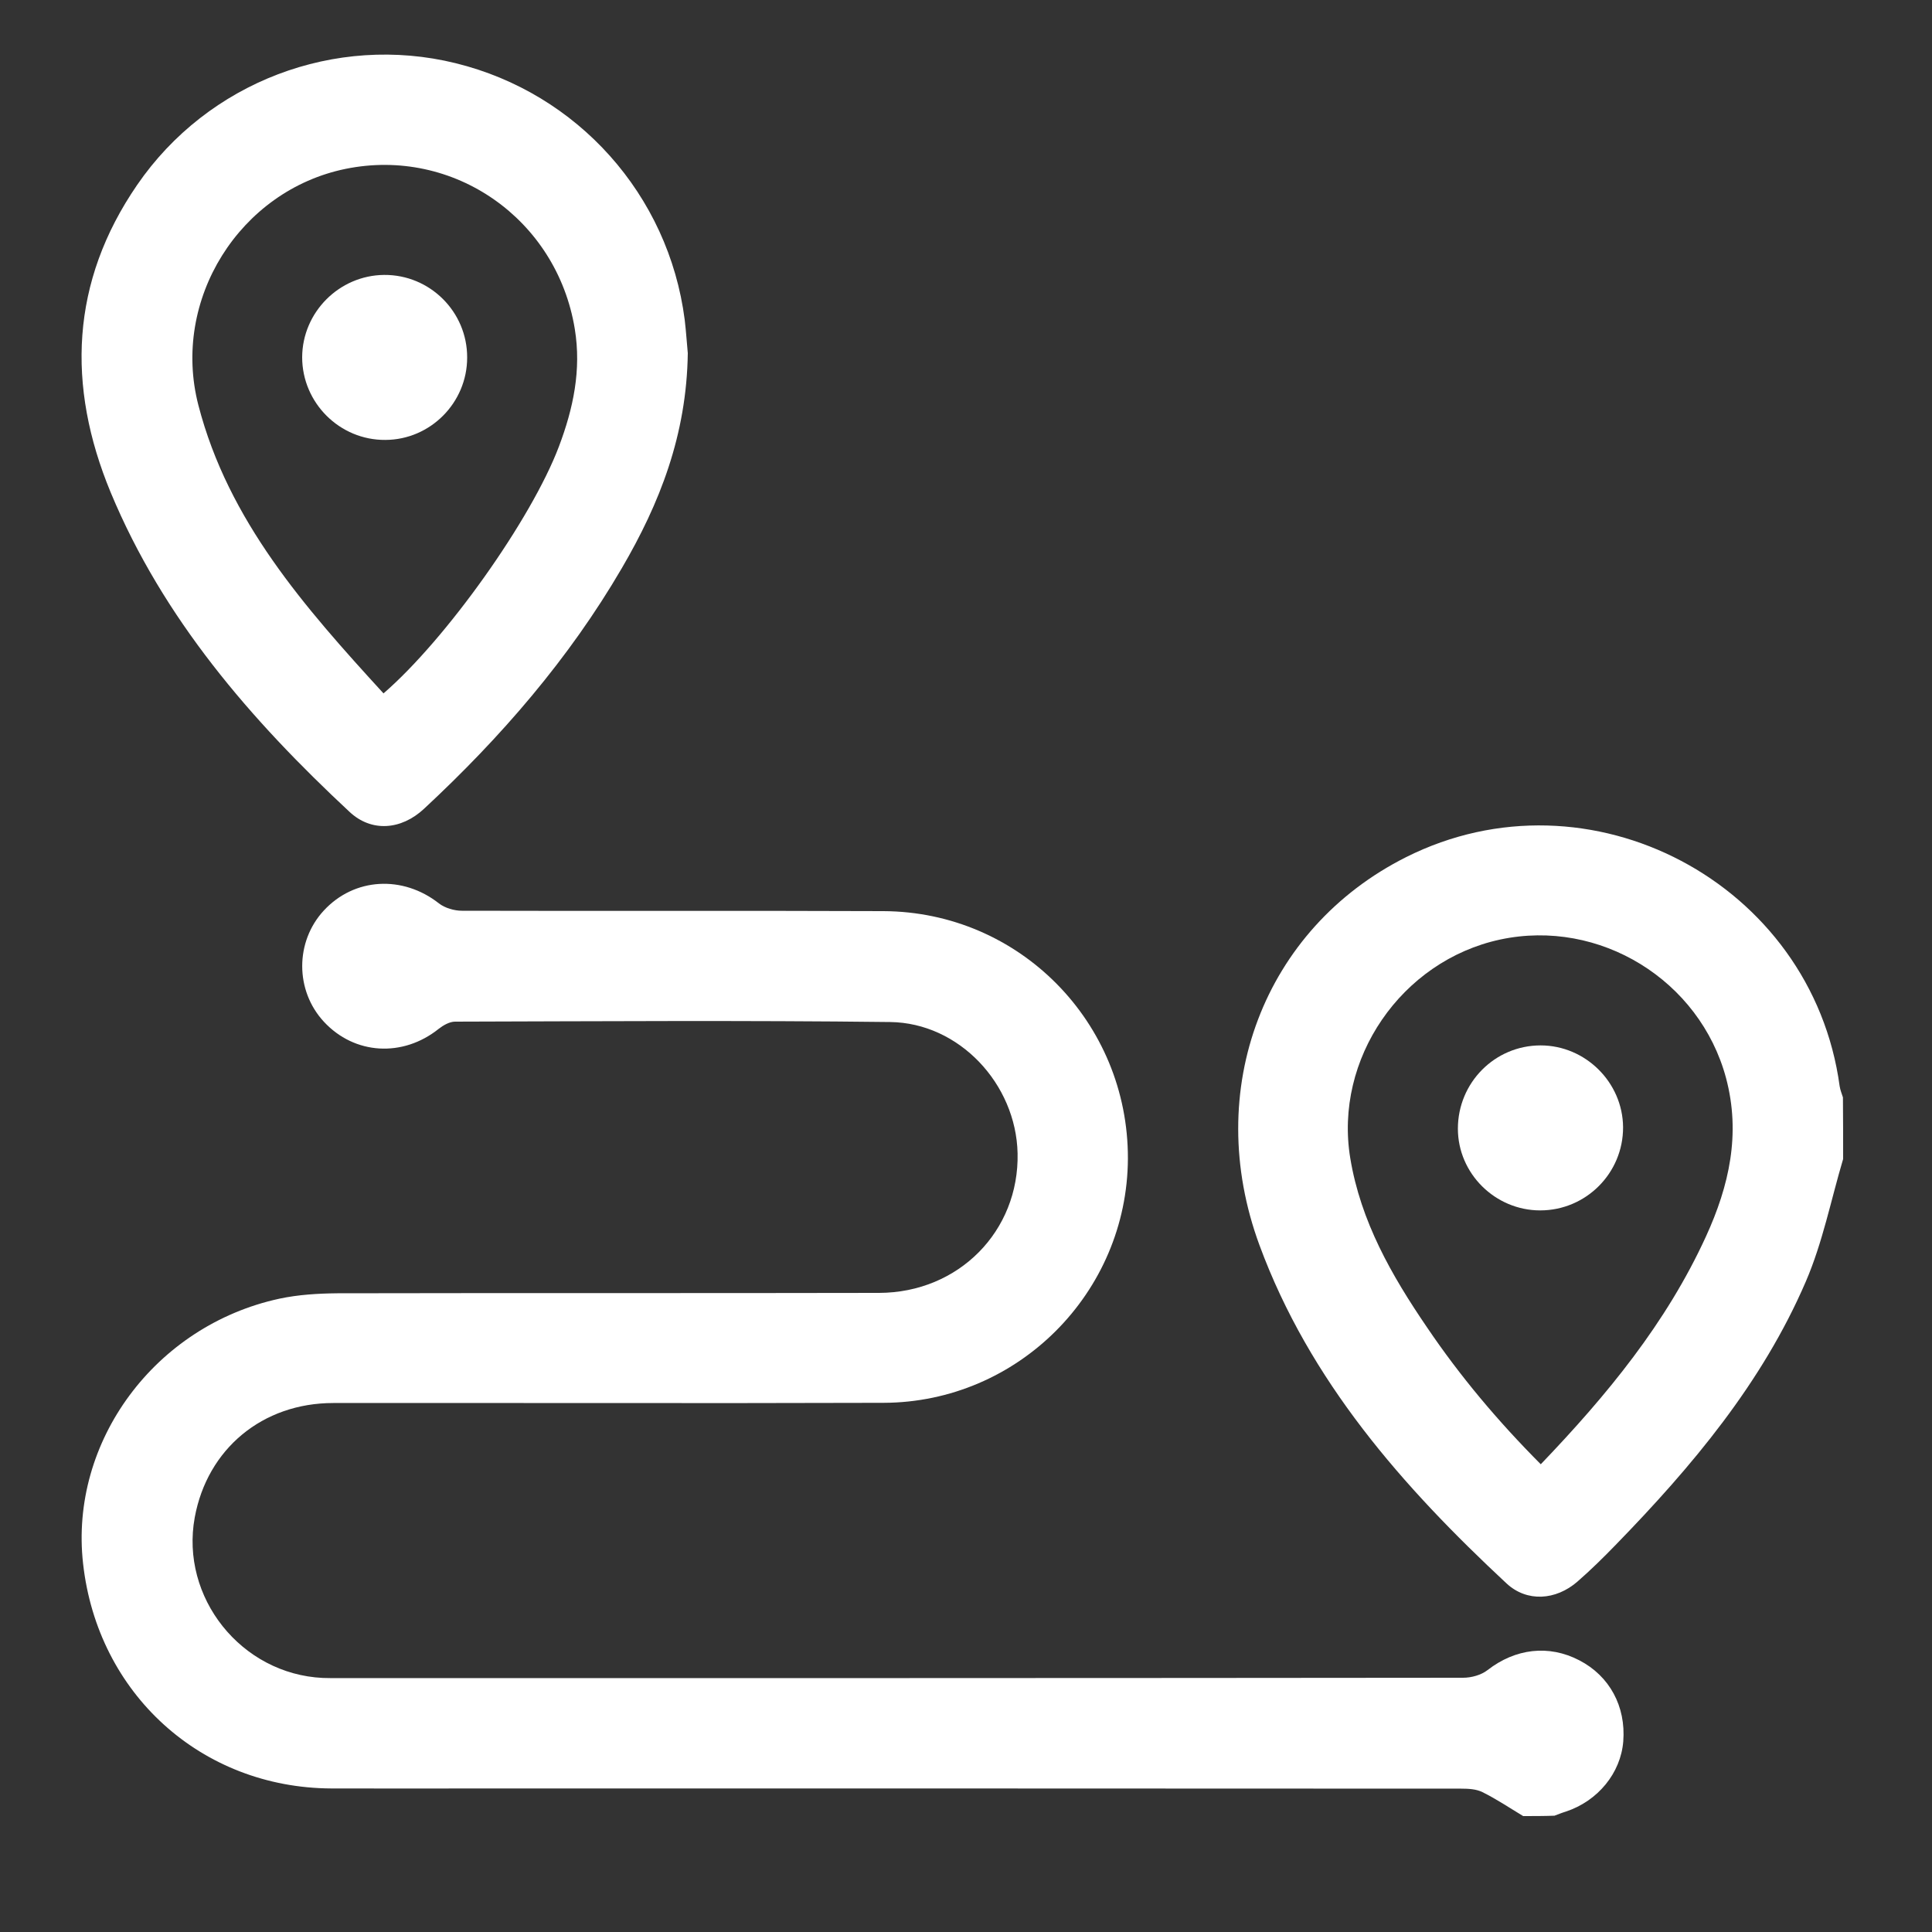
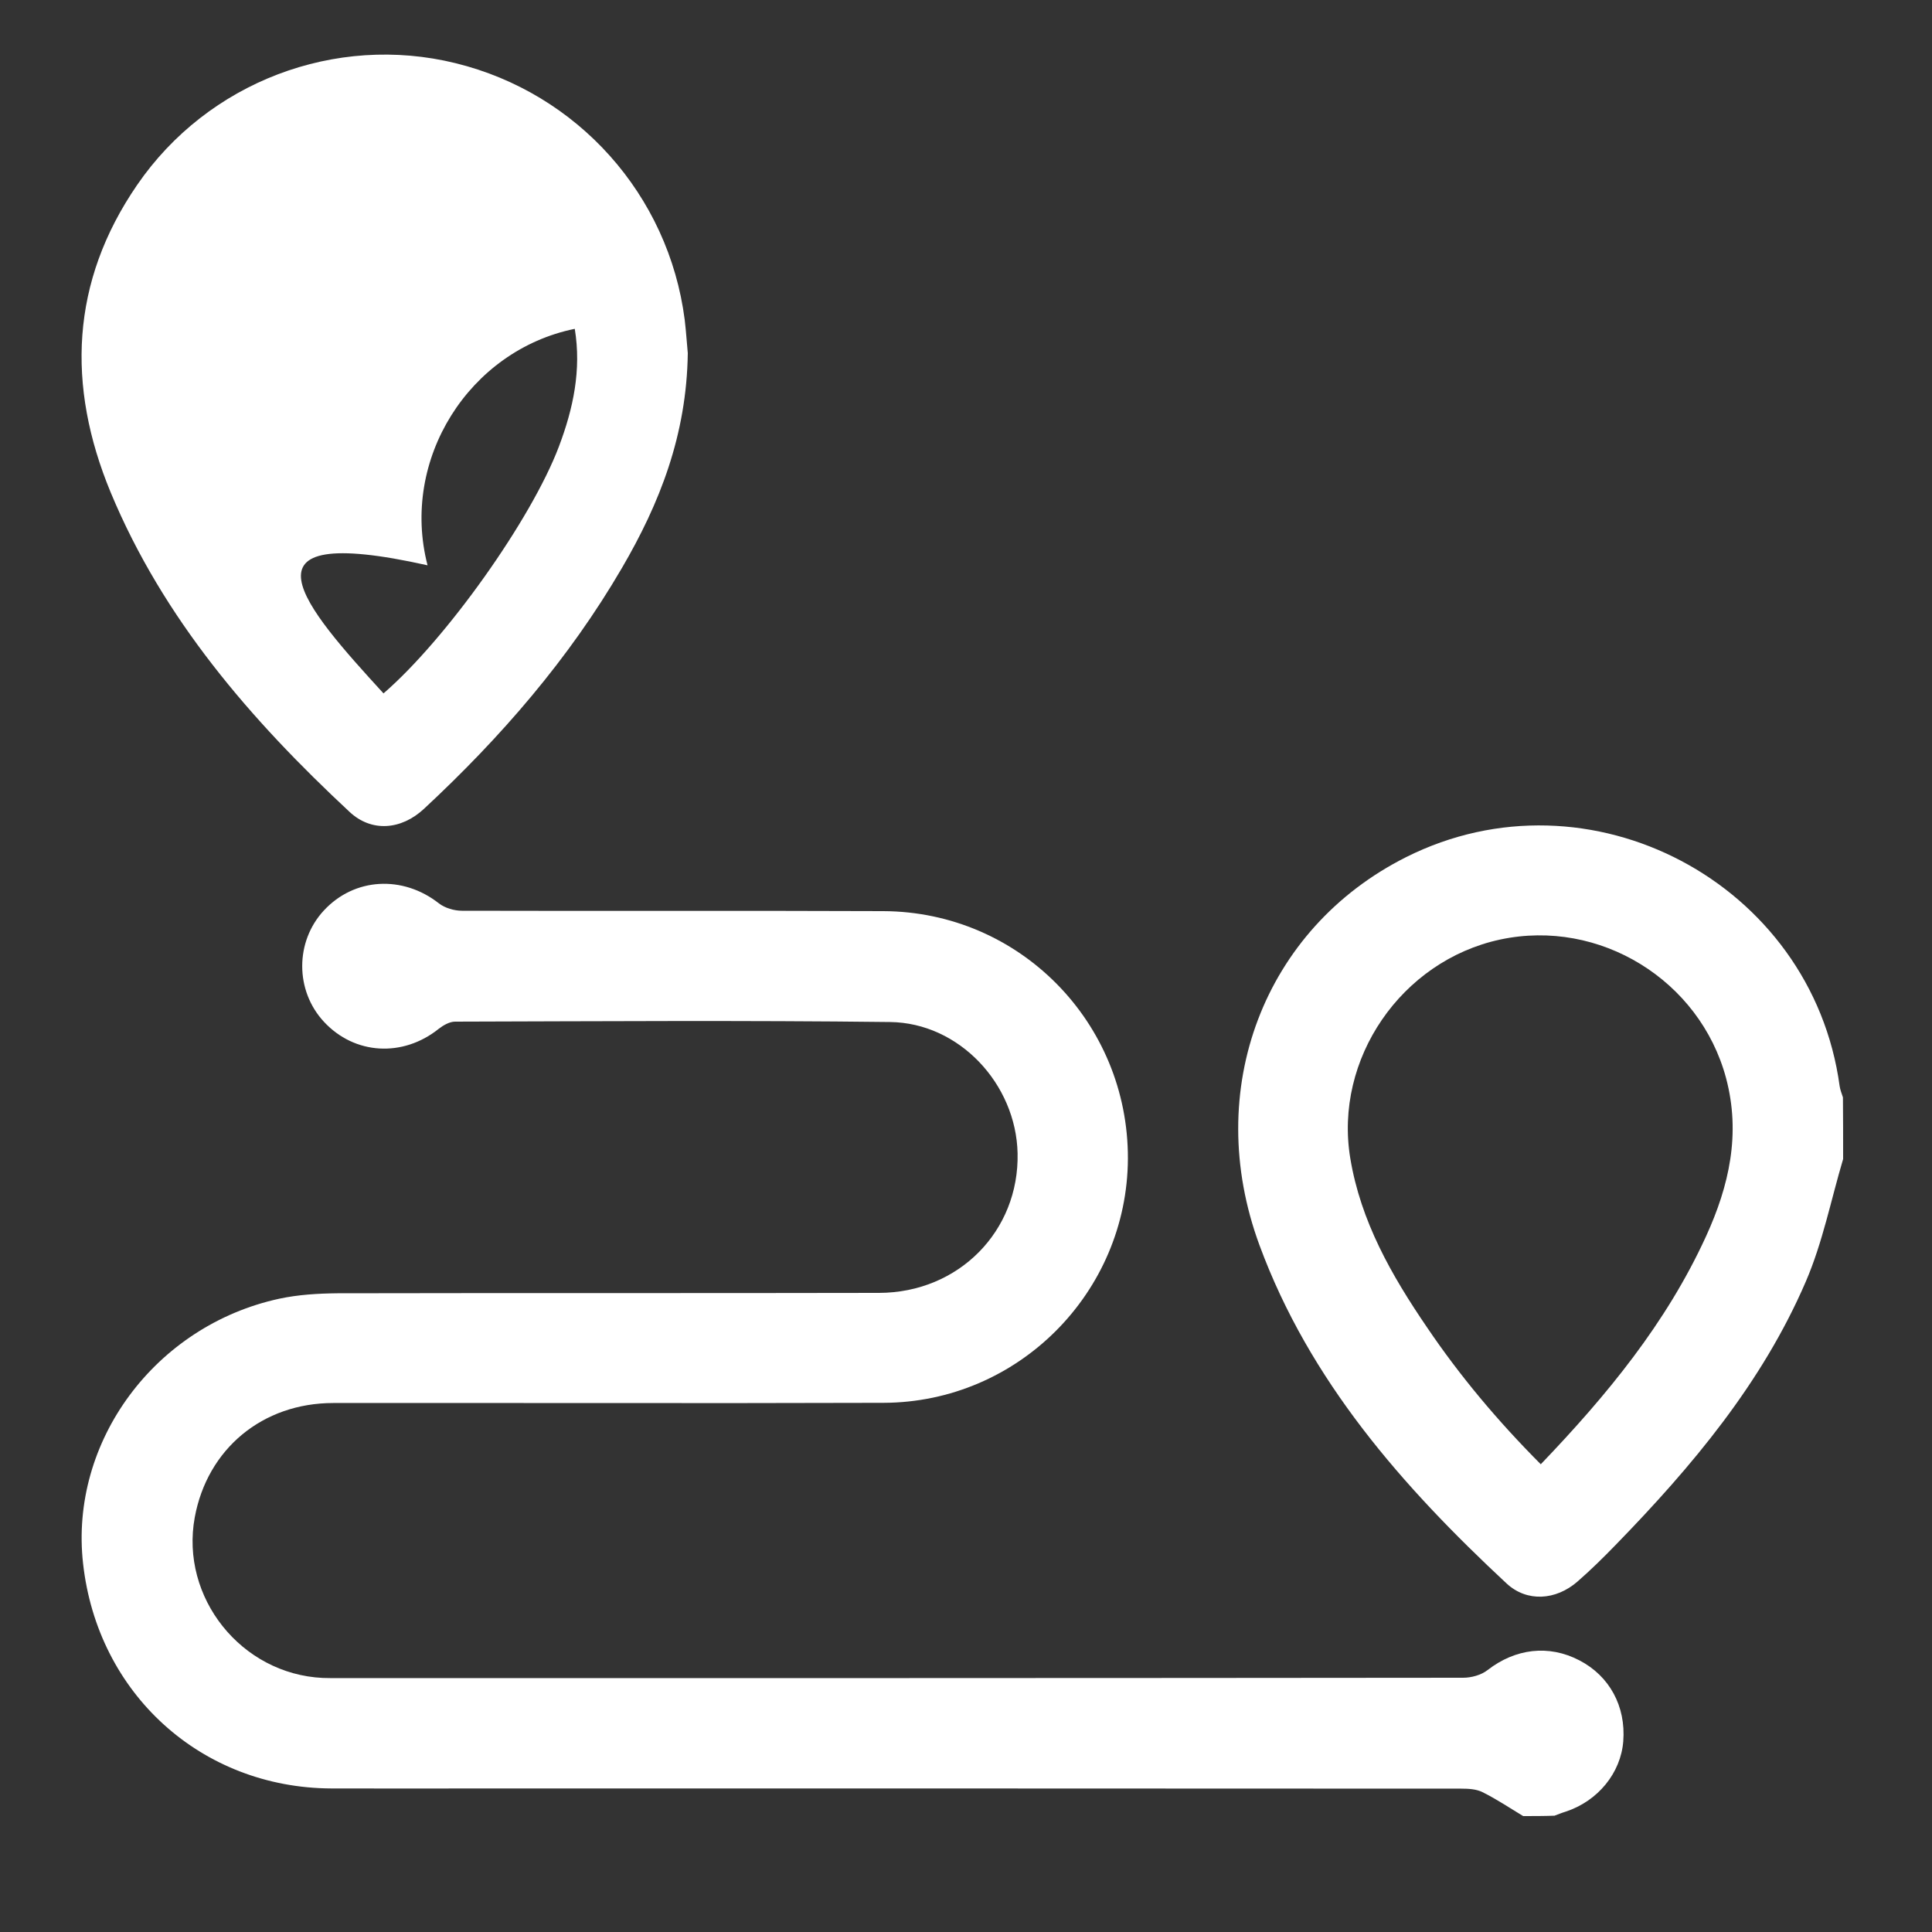
<svg xmlns="http://www.w3.org/2000/svg" version="1.1" id="Layer_1" x="0px" y="0px" viewBox="0 0 100 100" style="enable-background:new 0 0 100 100;" xml:space="preserve">
  <rect x="0" y="0" width="100" height="100" fill="#333333" stroke="none" />
  <style type="text/css">
	.st0{fill:#FFFFFF;}
</style>
  <g>
    <path class="st0" d="M78.84,94c-0.7-0.42-1.38-0.88-2.11-1.24c-0.32-0.16-0.73-0.18-1.1-0.18c-16.73-0.01-33.47-0.01-50.2-0.01   c-2.76,0-5.52,0.01-8.28,0c-6.73-0.03-12.1-4.9-12.85-11.64c-0.71-6.32,3.73-12.32,10.16-13.71c0.98-0.21,2-0.27,3-0.28   c9.35-0.02,18.69,0,28.04-0.02c4.12-0.01,7.26-3.2,7.17-7.23c-0.08-3.58-3.02-6.75-6.6-6.79c-7.51-0.09-15.01-0.04-22.52-0.02   c-0.28,0-0.61,0.19-0.84,0.37c-1.86,1.49-4.36,1.35-5.95-0.37c-1.49-1.61-1.49-4.14,0-5.75c1.58-1.71,4.09-1.84,5.96-0.37   c0.31,0.24,0.79,0.38,1.19,0.38c7.27,0.02,14.54-0.01,21.81,0.02c7.05,0.03,12.68,5.76,12.66,12.81   c-0.03,6.93-5.68,12.62-12.65,12.64c-9.49,0.03-18.99,0-28.48,0.01c-3.67,0-6.52,2.38-7.17,5.92c-0.76,4.14,2.4,8.11,6.63,8.31   c0.3,0.01,0.59,0.01,0.89,0.01c19.38,0,38.75,0,58.13-0.02c0.43,0,0.94-0.14,1.27-0.4c1.43-1.11,3.16-1.33,4.75-0.5   c1.56,0.81,2.41,2.38,2.27,4.19c-0.13,1.64-1.31,3.09-2.98,3.64c-0.2,0.06-0.39,0.14-0.58,0.21C79.91,94,79.38,94,78.84,94z" />
    <path class="st0" d="M95.4,59.99c-0.63,2.12-1.06,4.32-1.93,6.34c-2.26,5.25-5.89,9.57-9.84,13.63c-0.64,0.66-1.3,1.31-1.99,1.91   c-1.11,0.96-2.6,1.07-3.66,0.09c-5.38-5.01-10.2-10.48-12.79-17.51c-2.97-8.05,0.24-16.39,7.58-20.08   c9.49-4.77,21.02,1.32,22.45,11.85c0.03,0.2,0.11,0.39,0.17,0.58C95.4,57.85,95.4,58.92,95.4,59.99z M79.75,75.79   c3.43-3.58,6.5-7.31,8.55-11.79c1.2-2.62,1.81-5.31,1.04-8.2c-1.36-5.07-6.55-8.27-11.69-7.17c-5.12,1.1-8.61,6.19-7.76,11.32   c0.54,3.27,2.14,6.07,3.97,8.75C75.57,71.23,77.53,73.56,79.75,75.79z" />
-     <path class="st0" d="M35.6,18.28c-0.06,4.25-1.46,7.78-3.41,11.12c-2.74,4.7-6.27,8.77-10.24,12.46c-1.19,1.11-2.73,1.22-3.86,0.16   c-5.11-4.76-9.64-9.99-12.36-16.53C3.44,19.97,3.65,14.59,7.1,9.57c3.66-5.33,10.26-7.83,16.48-6.3   c6.32,1.55,11.03,6.82,11.86,13.28C35.52,17.22,35.56,17.9,35.6,18.28z M19.85,35.89c3.25-2.81,7.66-9.02,9.08-12.78   c0.74-1.96,1.17-3.96,0.82-6.09c-0.93-5.68-6.27-9.42-11.86-8.28c-5.48,1.12-9.04,6.77-7.62,12.24   C11.82,26.96,15.77,31.43,19.85,35.89z" />
-     <path class="st0" d="M79.72,62.65c-2.33,0-4.26-1.91-4.26-4.23c0-2.38,1.91-4.31,4.28-4.31c2.32,0,4.25,1.91,4.27,4.23   C84.02,60.72,82.09,62.65,79.72,62.65z" />
-     <path class="st0" d="M19.88,14.23c2.37-0.02,4.31,1.91,4.3,4.28c0,2.33-1.9,4.25-4.23,4.26c-2.37,0.02-4.31-1.92-4.31-4.28   C15.65,16.16,17.56,14.25,19.88,14.23z" />
+     <path class="st0" d="M35.6,18.28c-0.06,4.25-1.46,7.78-3.41,11.12c-2.74,4.7-6.27,8.77-10.24,12.46c-1.19,1.11-2.73,1.22-3.86,0.16   c-5.11-4.76-9.64-9.99-12.36-16.53C3.44,19.97,3.65,14.59,7.1,9.57c3.66-5.33,10.26-7.83,16.48-6.3   c6.32,1.55,11.03,6.82,11.86,13.28C35.52,17.22,35.56,17.9,35.6,18.28z M19.85,35.89c3.25-2.81,7.66-9.02,9.08-12.78   c0.74-1.96,1.17-3.96,0.82-6.09c-5.48,1.12-9.04,6.77-7.62,12.24   C11.82,26.96,15.77,31.43,19.85,35.89z" />
  </g>
</svg>